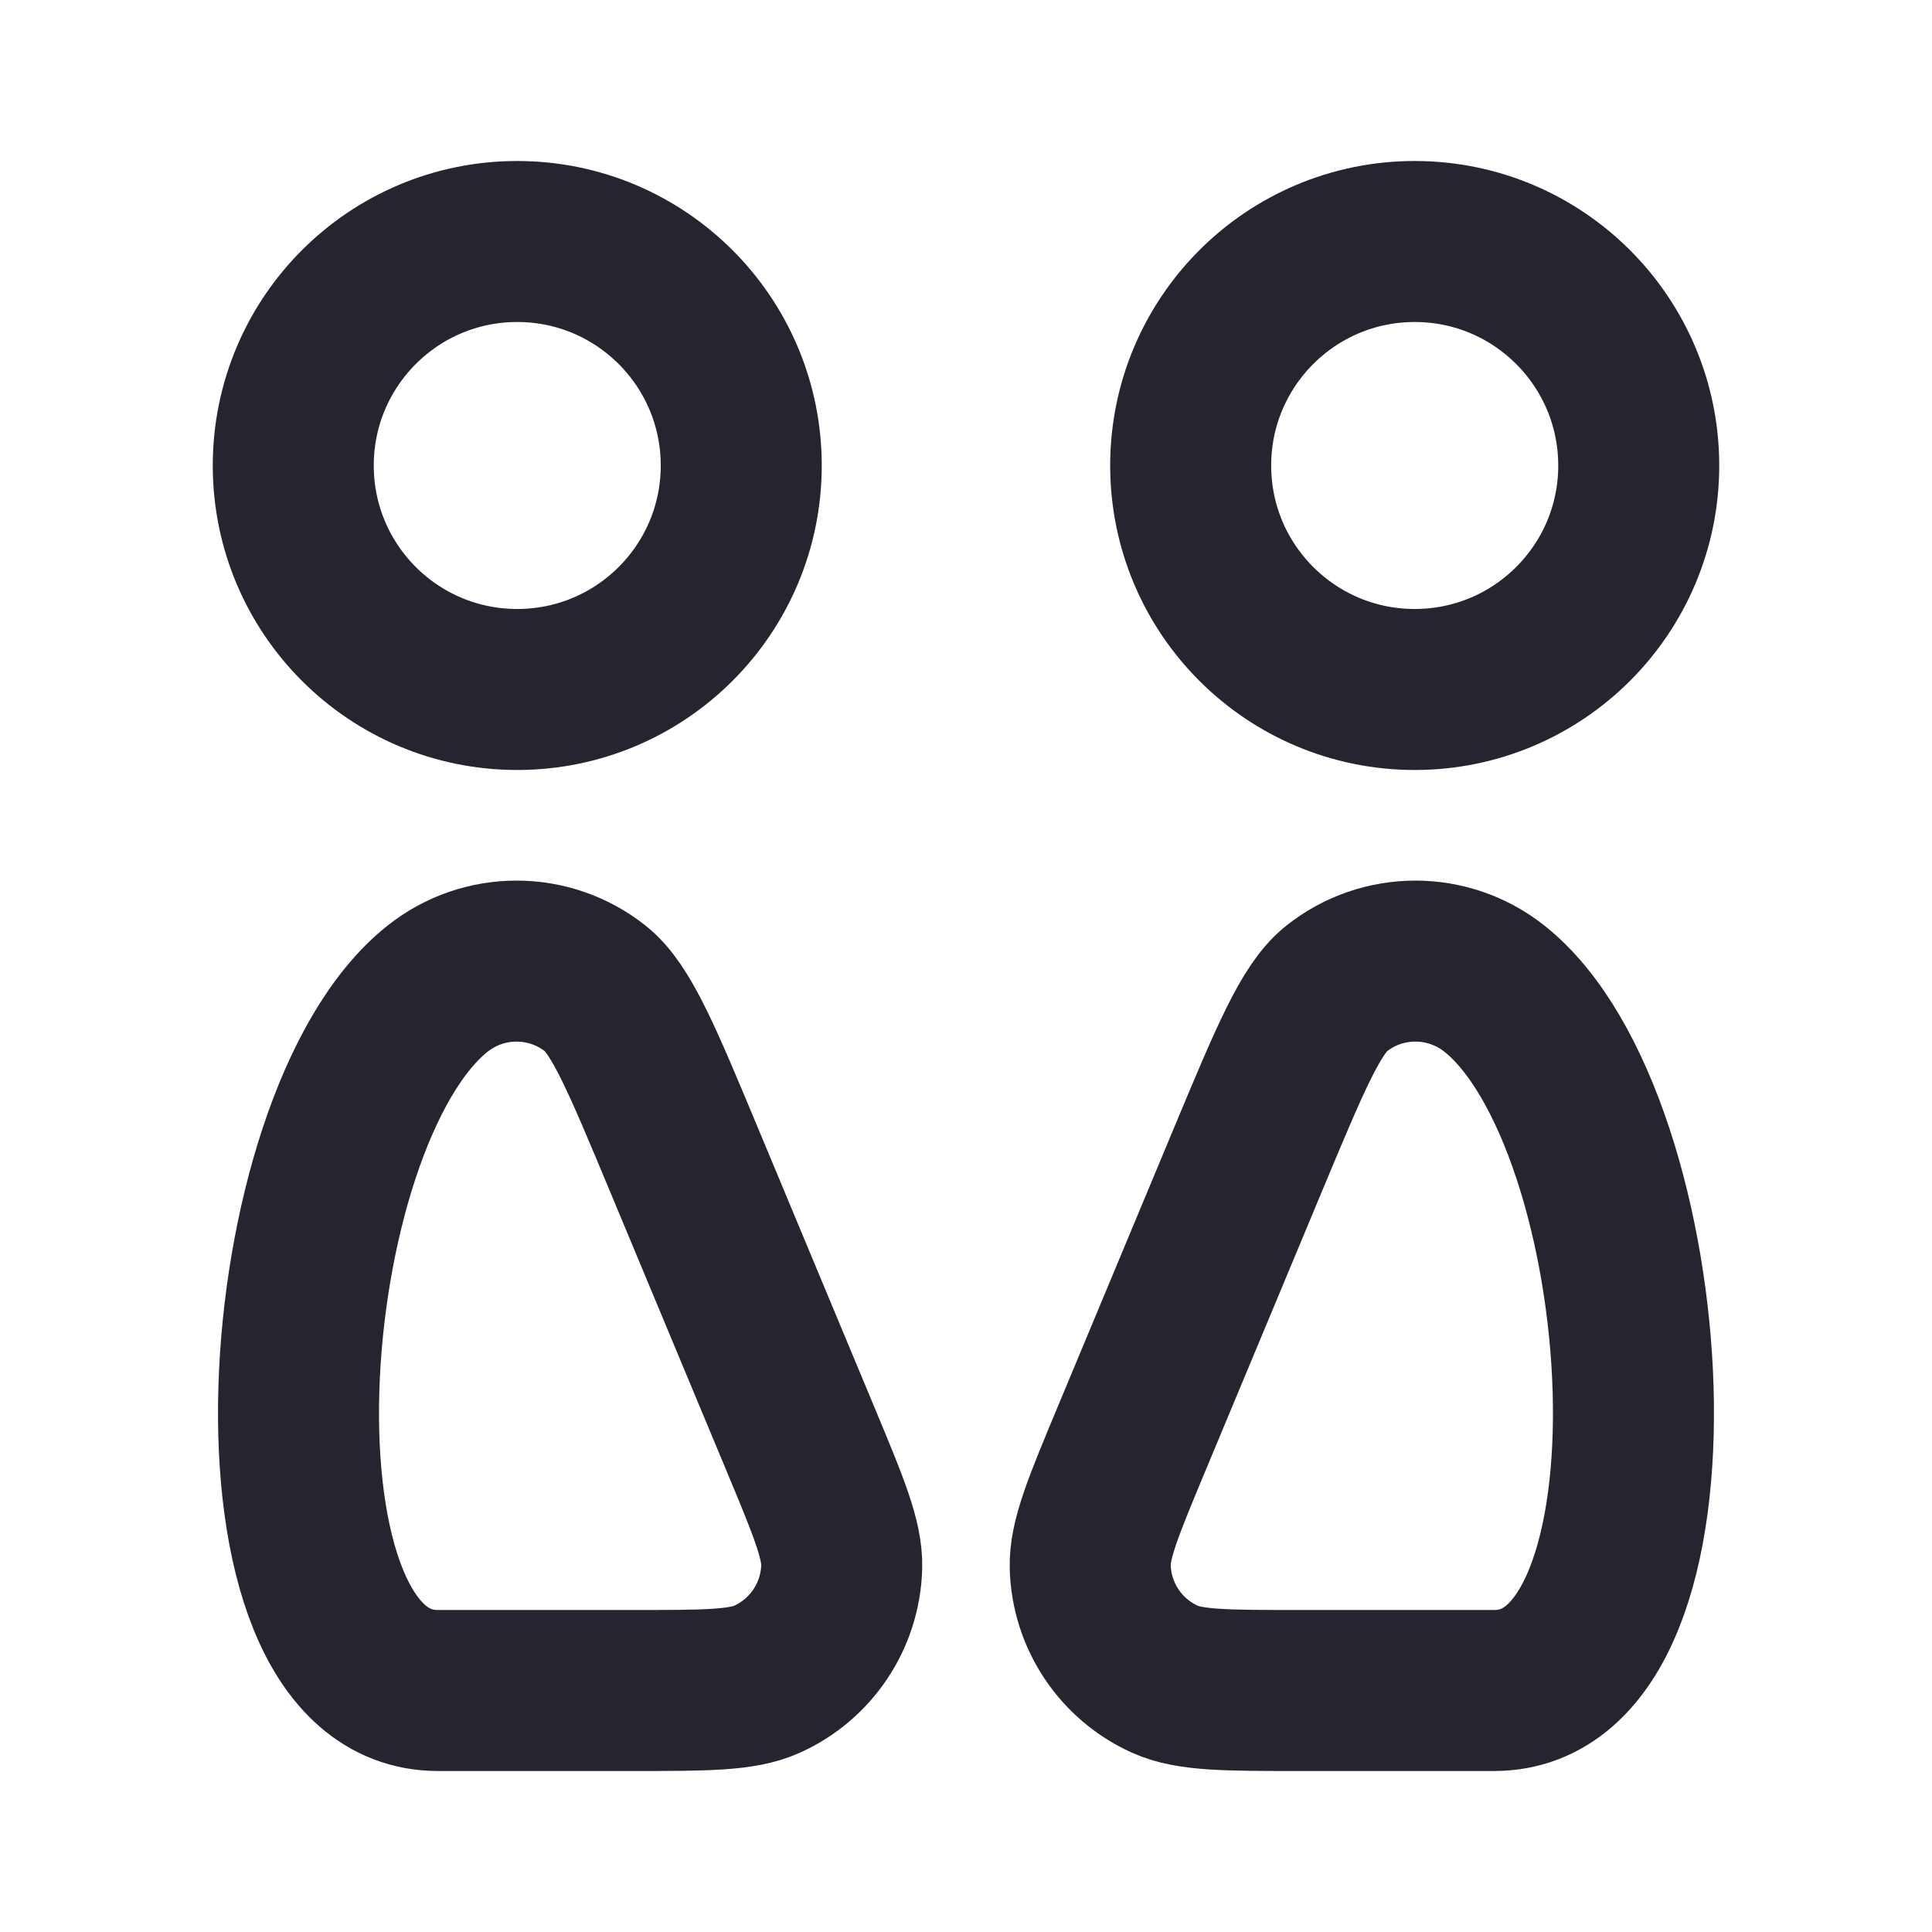
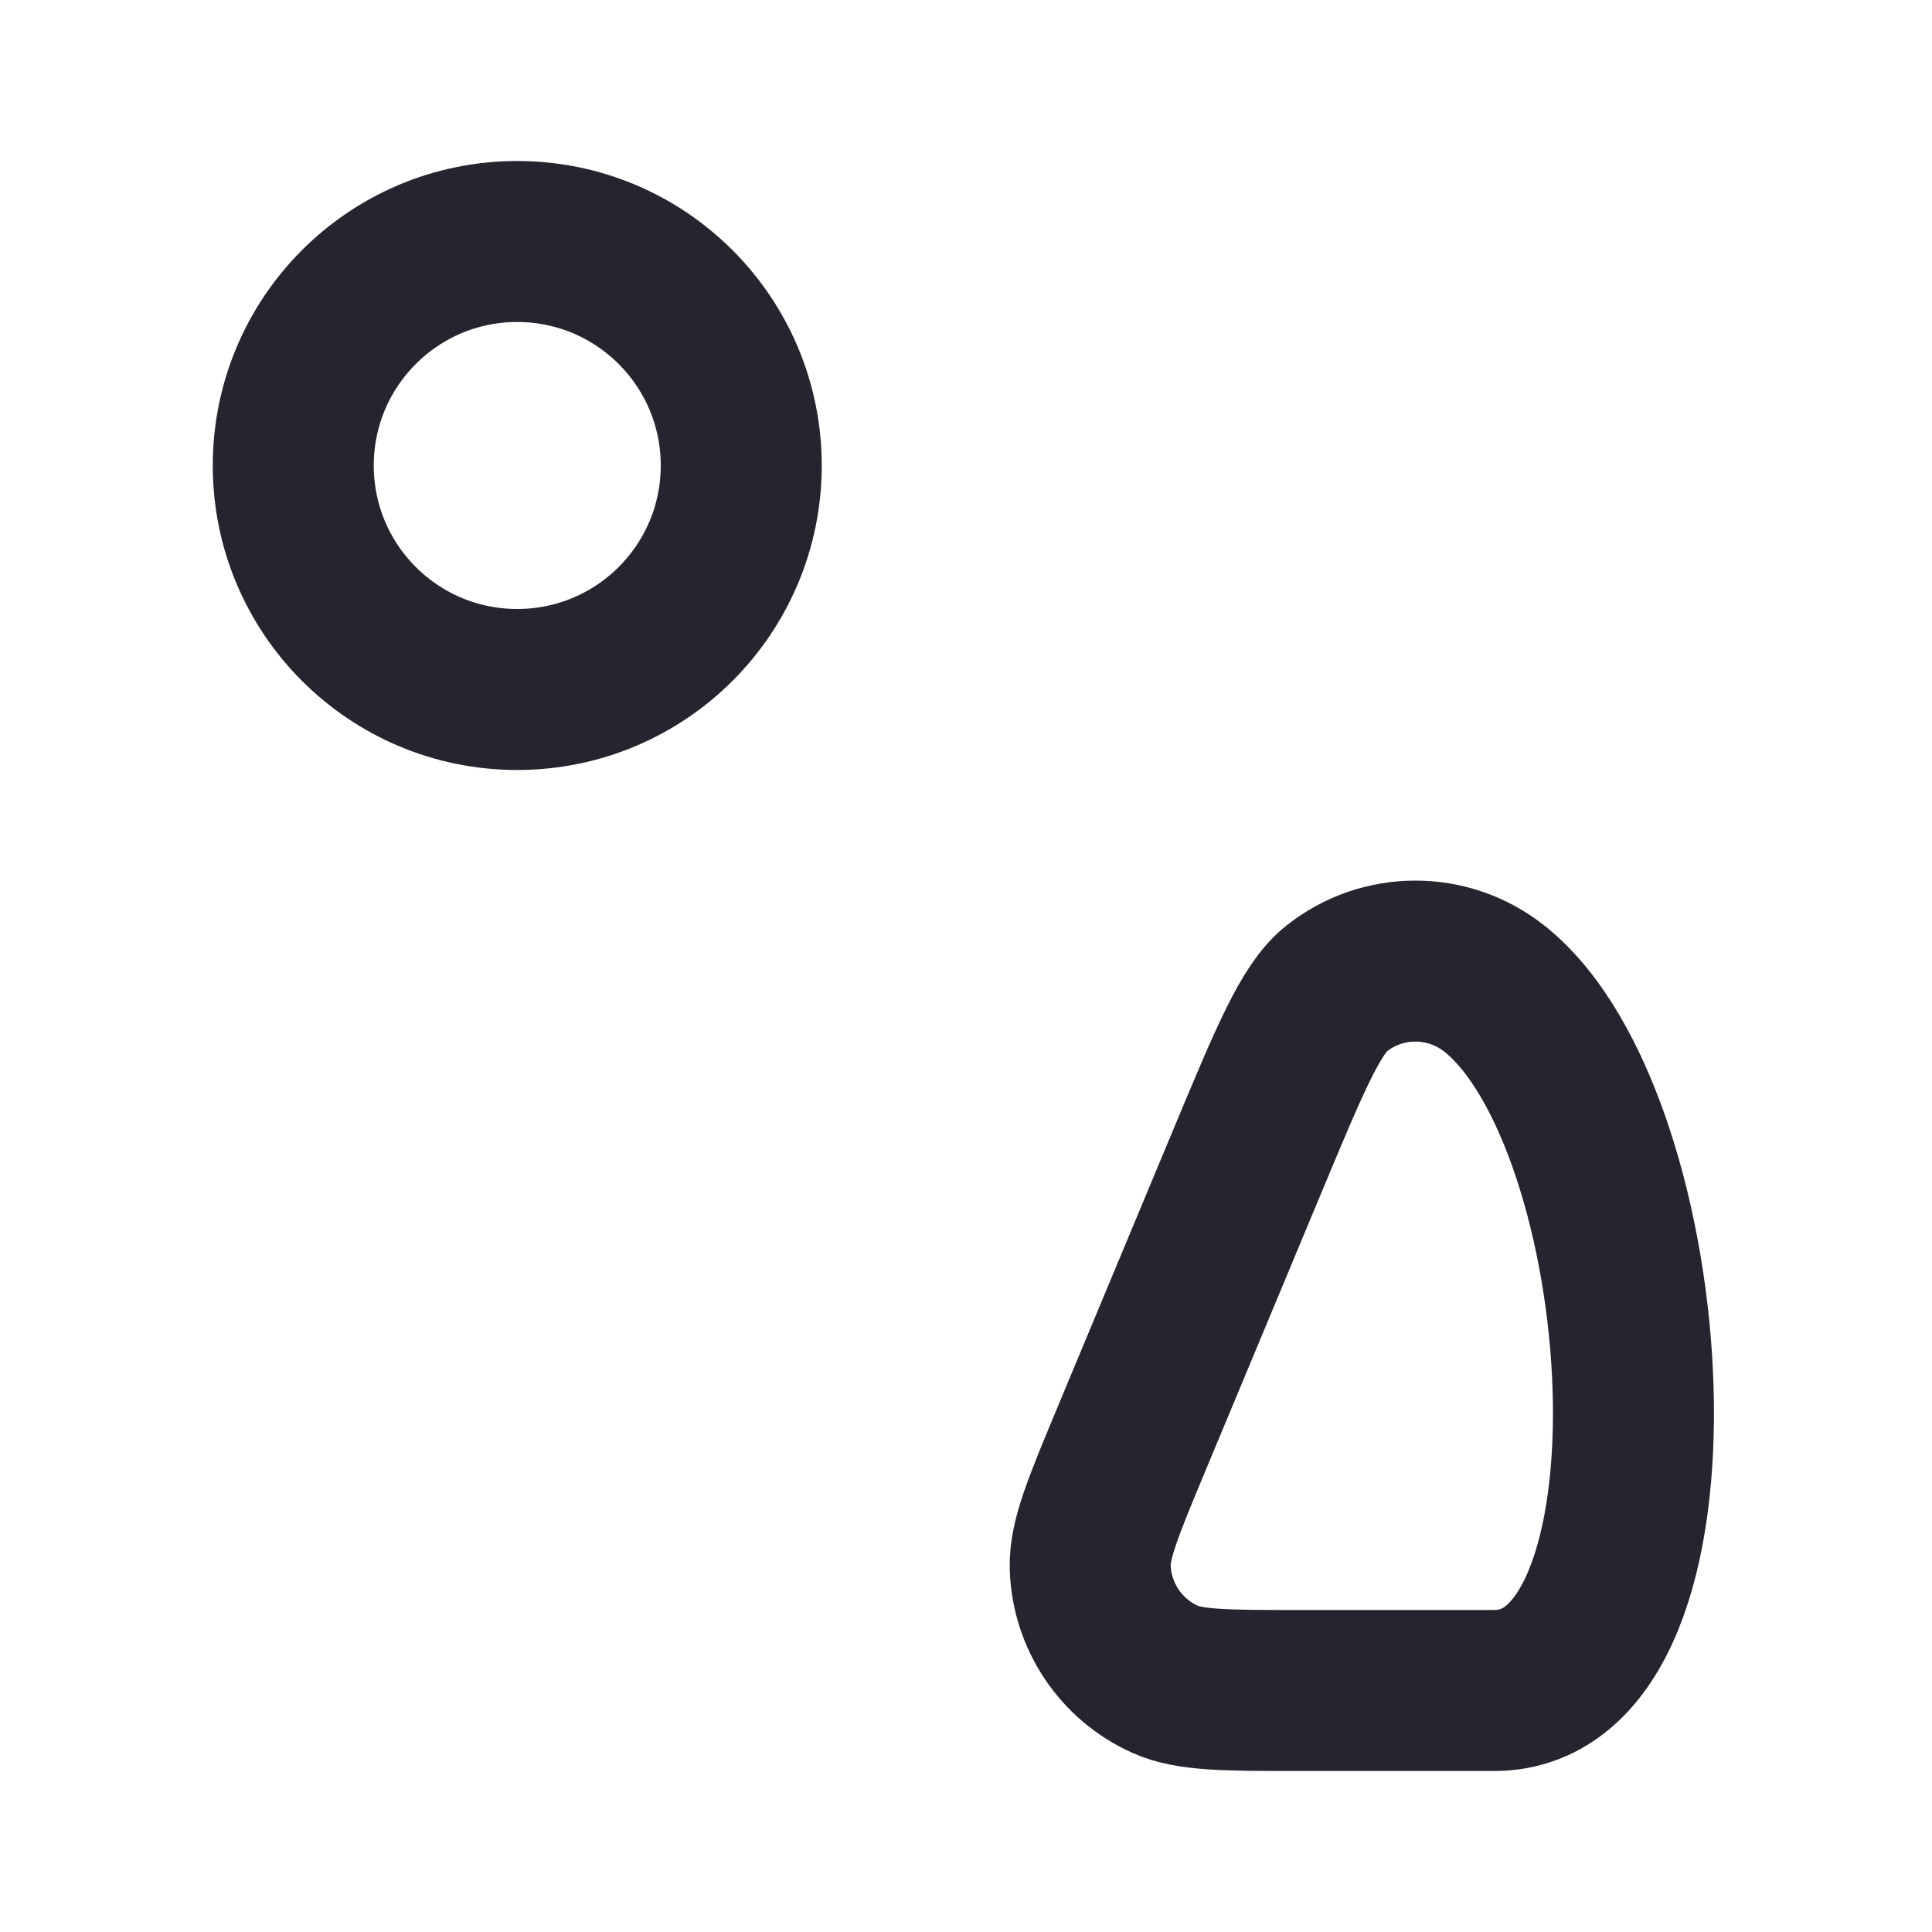
<svg xmlns="http://www.w3.org/2000/svg" width="24" height="24" viewBox="0 0 24 24" fill="none">
  <path d="M3.643 5.783C3.643 7.32 4.888 8.565 6.425 8.565C7.962 8.565 9.208 7.32 9.208 5.783C9.208 4.246 7.962 3 6.425 3C4.888 3 3.643 4.246 3.643 5.783Z" stroke="#24252E" stroke-width="2" stroke-linecap="round" stroke-linejoin="round" />
-   <path d="M9.943 17.875L8.497 14.407C7.977 13.159 7.716 12.534 7.397 12.281C6.824 11.826 6.013 11.825 5.439 12.279C3.378 13.906 2.897 21 5.439 21H7.86C8.765 21 9.217 21 9.526 20.861C10.078 20.613 10.439 20.071 10.456 19.466C10.465 19.127 10.291 18.71 9.943 17.875Z" stroke="#24252E" stroke-width="2" stroke-linecap="round" stroke-linejoin="round" />
-   <path d="M20.357 5.783C20.357 7.32 19.111 8.565 17.574 8.565C16.037 8.565 14.791 7.32 14.791 5.783C14.791 4.246 16.037 3 17.574 3C19.111 3 20.357 4.246 20.357 5.783Z" stroke="#24252E" stroke-width="2" stroke-linecap="round" stroke-linejoin="round" />
  <path d="M14.056 17.875L15.502 14.407C16.023 13.159 16.283 12.534 16.602 12.281C17.175 11.826 17.986 11.825 18.561 12.279C20.622 13.906 21.102 21 18.561 21H16.139C15.235 21 14.782 21 14.473 20.861C13.921 20.613 13.56 20.071 13.543 19.466C13.534 19.127 13.708 18.71 14.056 17.875Z" stroke="#24252E" stroke-width="2" stroke-linecap="round" stroke-linejoin="round" />
</svg>